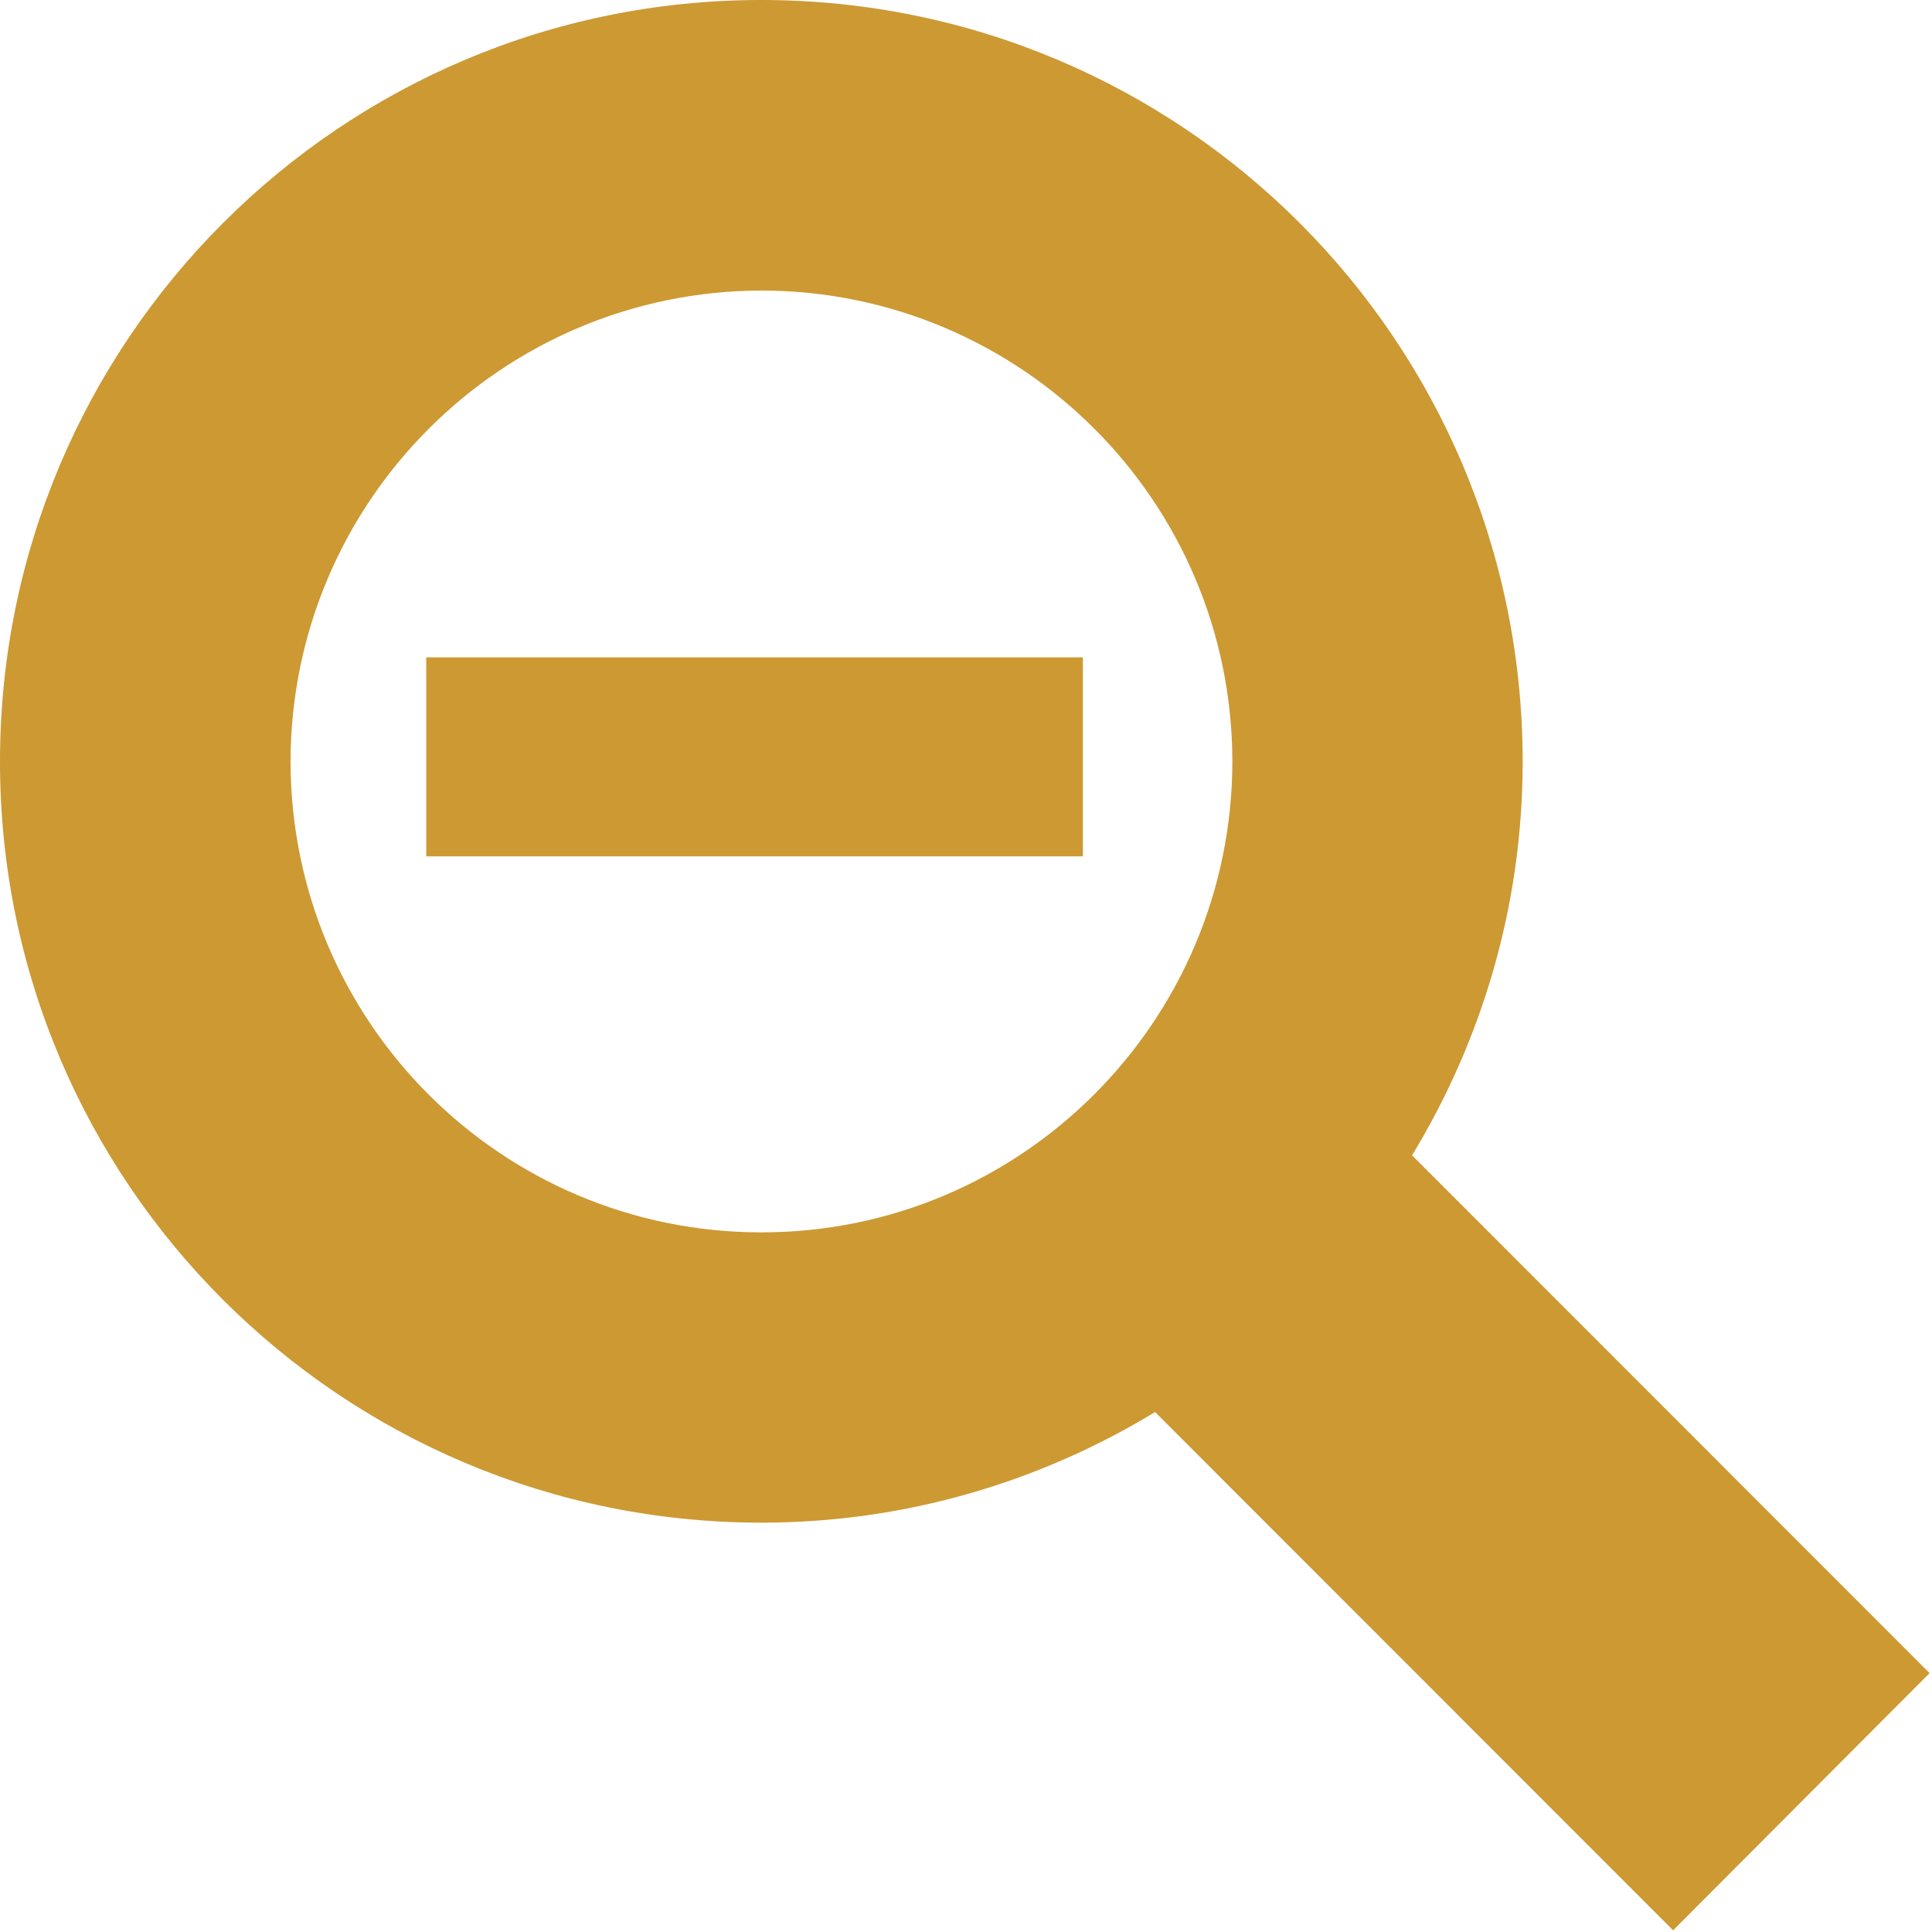
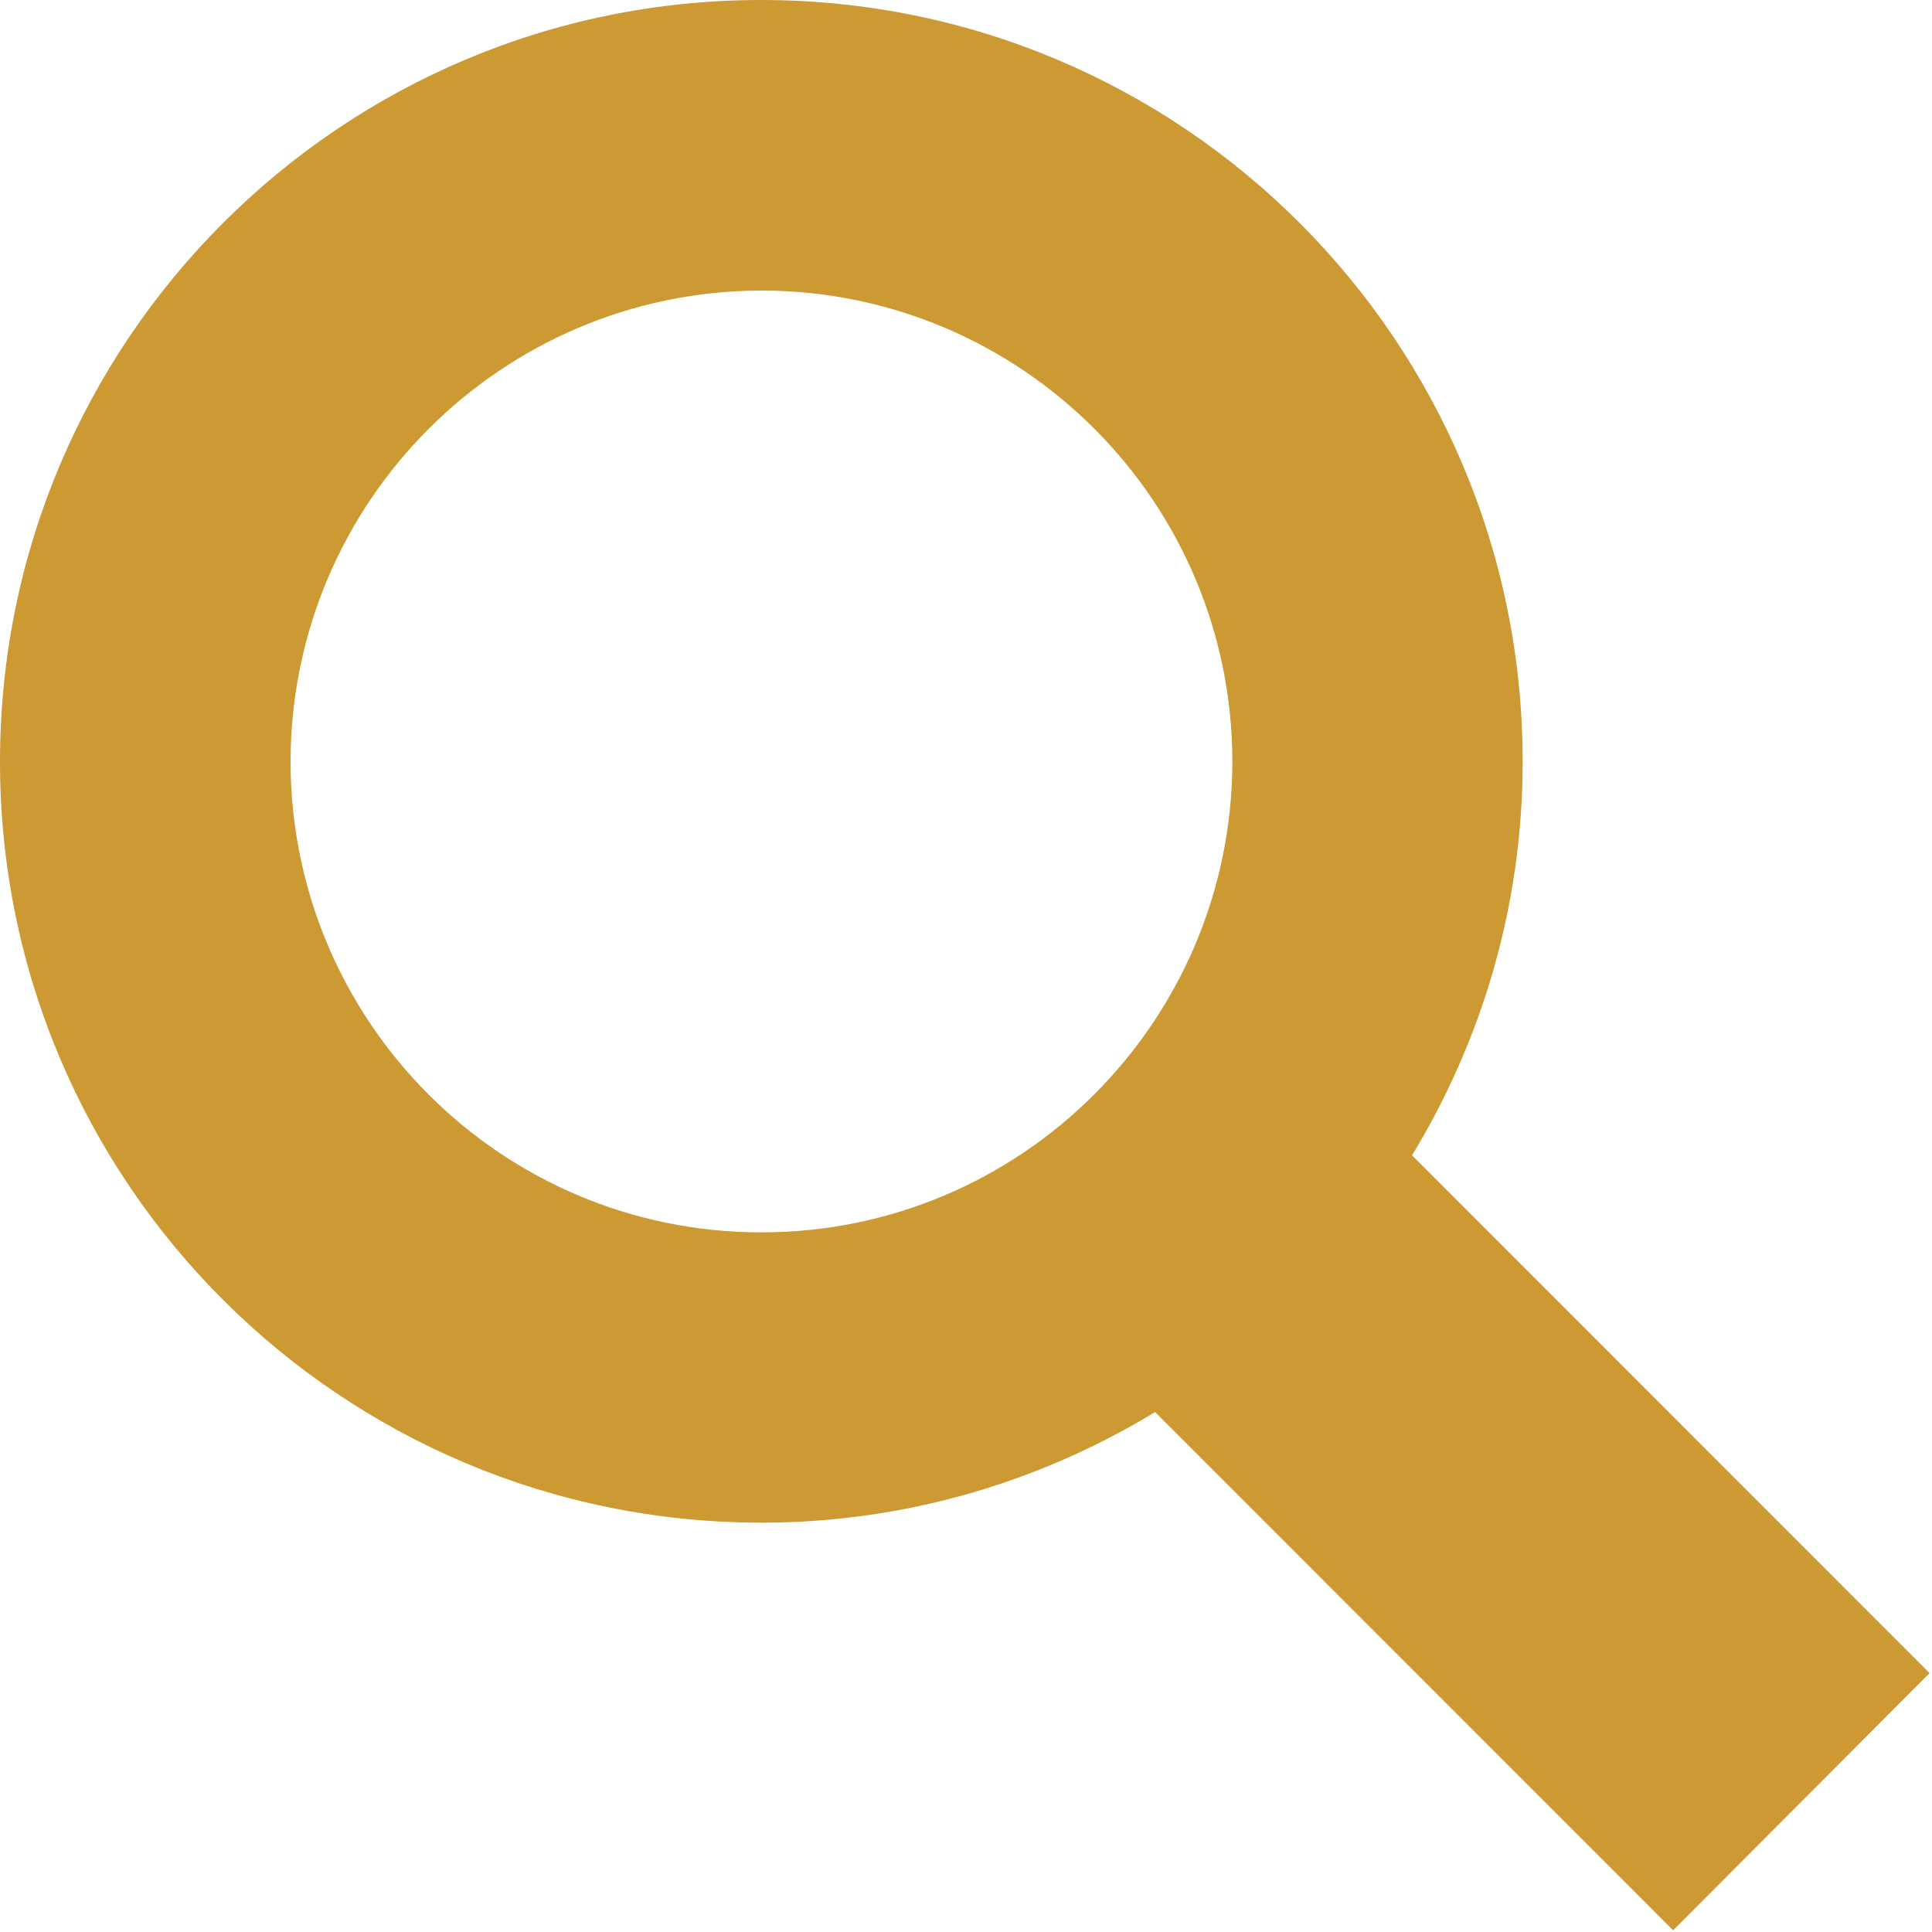
<svg xmlns="http://www.w3.org/2000/svg" xmlns:ns1="http://sodipodi.sourceforge.net/DTD/sodipodi-0.dtd" xmlns:ns2="http://www.inkscape.org/namespaces/inkscape" version="1.1" id="Layer_1" x="0px" y="0px" width="8px" height="8px" viewBox="0 0 8 8" enable-background="new 0 0 8 8" xml:space="preserve" ns1:docname="zoomout.svg" ns2:version="0.92.2 (5c3e80d, 2017-08-06)">
  <defs id="defs6" />
  <ns1:namedview pagecolor="#ffffff" bordercolor="#666666" borderopacity="1" objecttolerance="10" gridtolerance="10" guidetolerance="10" ns2:pageopacity="0" ns2:pageshadow="2" ns2:window-width="1918" ns2:window-height="1153" id="namedview4" showgrid="false" ns2:zoom="59" ns2:cx="0.37832252" ns2:cy="3.4804234" ns2:window-x="1" ns2:window-y="1" ns2:window-maximized="1" ns2:current-layer="Layer_1" />
  <path id="search" d="M7.99,6.928L5.847,4.784c0.289-0.476,0.458-1.033,0.458-1.63C6.305,1.412,4.895,0,3.152,0  C1.411,0,0,1.412,0,3.154c0,1.741,1.412,3.151,3.153,3.151c0.597,0,1.154-0.169,1.63-0.458l2.145,2.146L7.99,6.928z M1.203,3.154  c0.002-1.077,0.874-1.949,1.951-1.951c1.076,0.002,1.948,0.874,1.949,1.951C5.101,4.23,4.229,5.103,3.153,5.103  C2.075,5.103,1.205,4.23,1.203,3.154z" style="fill:#cc9933;fill-opacity:1" />
-   <rect style="color:#000000;clip-rule:nonzero;display:inline;overflow:visible;visibility:visible;opacity:1;isolation:auto;mix-blend-mode:normal;color-interpolation:sRGB;color-interpolation-filters:linearRGB;solid-color:#000000;solid-opacity:1;vector-effect:none;fill:#cc9933;fill-opacity:1;fill-rule:nonzero;stroke:none;stroke-width:3;stroke-linecap:butt;stroke-linejoin:miter;stroke-miterlimit:4;stroke-dasharray:none;stroke-dashoffset:0;stroke-opacity:1;marker:none;color-rendering:auto;image-rendering:auto;shape-rendering:auto;text-rendering:auto;enable-background:accumulate" id="rect4485" width="2.719" height="0.824" x="1.765" y="2.722" />
</svg>